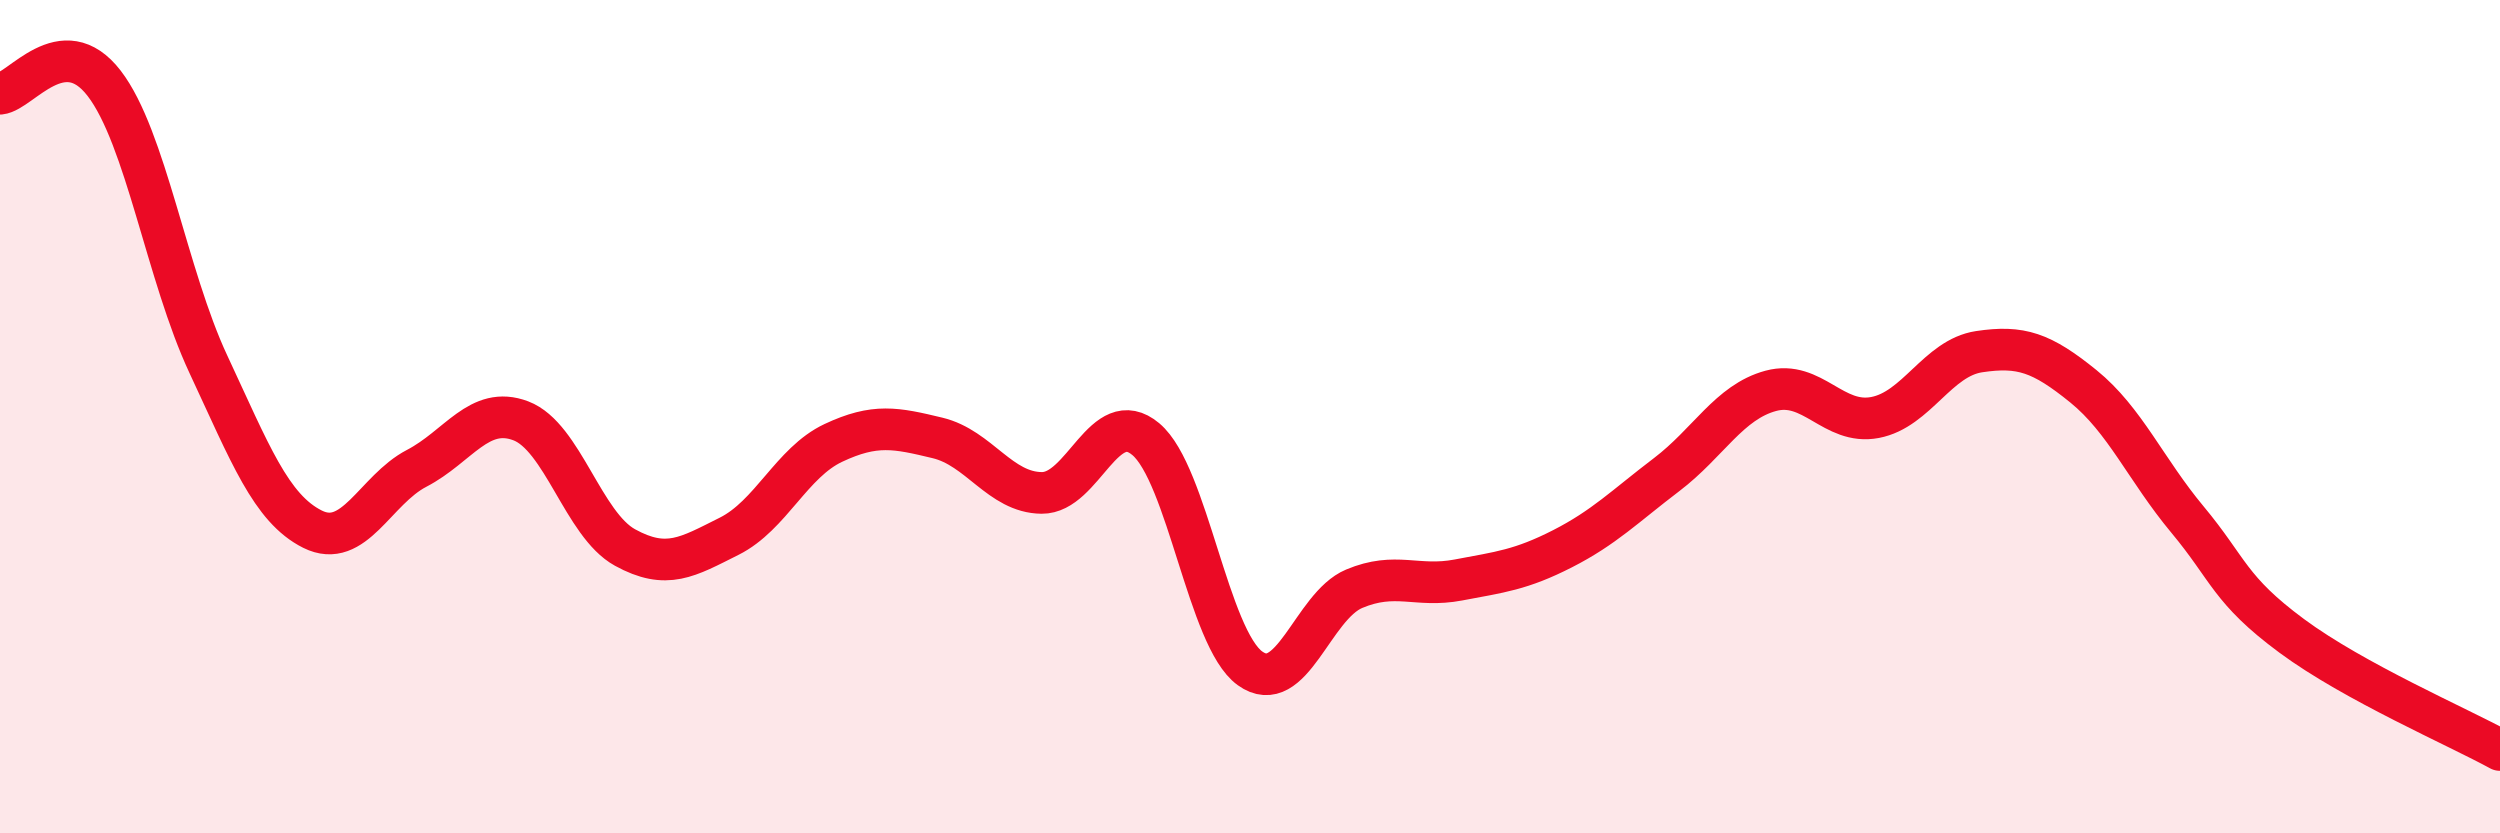
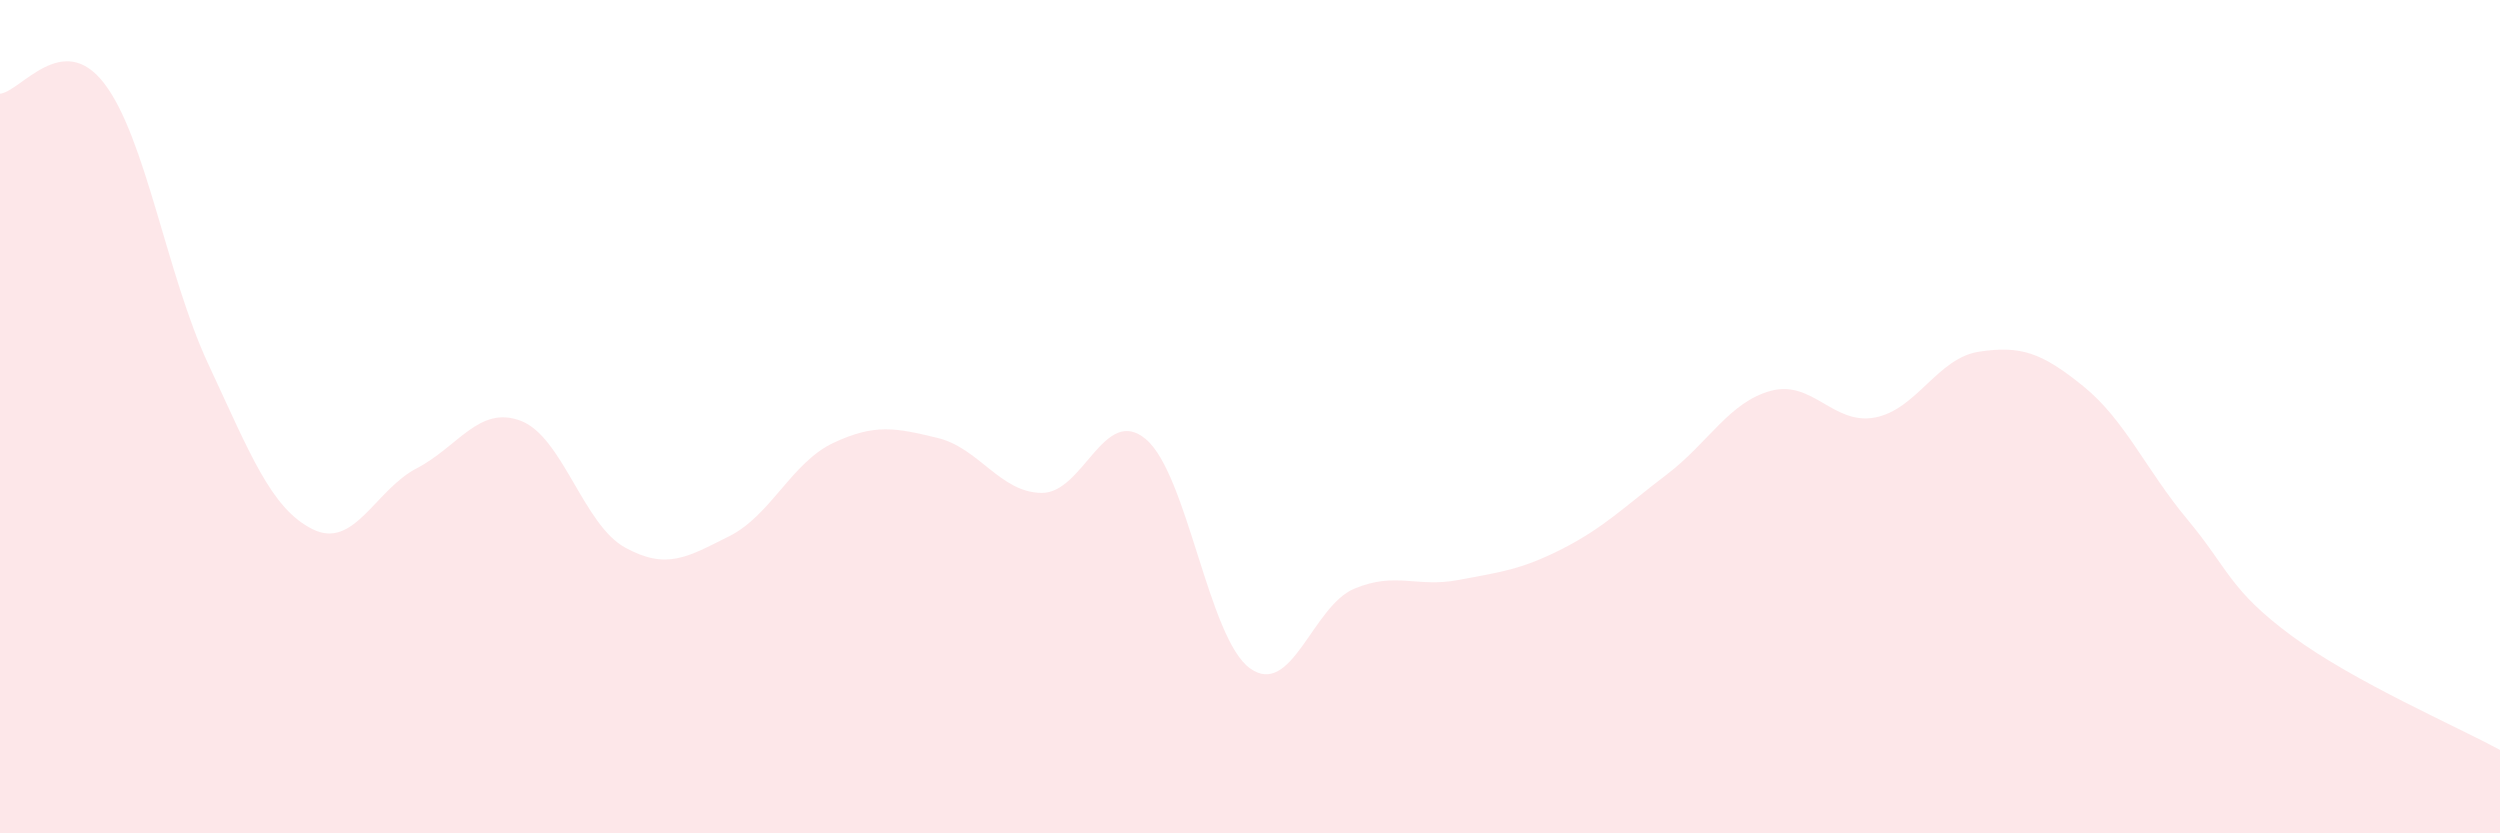
<svg xmlns="http://www.w3.org/2000/svg" width="60" height="20" viewBox="0 0 60 20">
  <path d="M 0,2.25 C 0.5,2.2 1.5,0.7 2.5,2 C 3.5,3.3 4,6.6 5,8.74 C 6,10.88 6.5,12.2 7.5,12.7 C 8.5,13.2 9,11.76 10,11.24 C 11,10.72 11.5,9.72 12.5,10.1 C 13.5,10.48 14,12.59 15,13.14 C 16,13.69 16.5,13.37 17.5,12.87 C 18.5,12.37 19,11.1 20,10.63 C 21,10.16 21.5,10.27 22.5,10.51 C 23.5,10.75 24,11.82 25,11.83 C 26,11.84 26.5,9.7 27.5,10.54 C 28.5,11.38 29,15.32 30,16.04 C 31,16.76 31.5,14.55 32.5,14.13 C 33.5,13.71 34,14.11 35,13.92 C 36,13.73 36.5,13.68 37.5,13.17 C 38.5,12.66 39,12.15 40,11.39 C 41,10.63 41.5,9.65 42.5,9.38 C 43.5,9.11 44,10.21 45,10.02 C 46,9.83 46.5,8.59 47.5,8.44 C 48.5,8.29 49,8.46 50,9.27 C 51,10.08 51.5,11.27 52.5,12.47 C 53.5,13.67 53.5,14.15 55,15.26 C 56.5,16.37 59,17.45 60,18L60 20L0 20Z" fill="#EB0A25" opacity="0.1" stroke-linecap="round" stroke-linejoin="round" />
-   <path d="M 0,2.25 C 0.5,2.2 1.5,0.7 2.5,2 C 3.5,3.3 4,6.6 5,8.74 C 6,10.88 6.5,12.2 7.5,12.7 C 8.5,13.2 9,11.76 10,11.24 C 11,10.72 11.5,9.72 12.5,10.1 C 13.5,10.48 14,12.59 15,13.14 C 16,13.69 16.5,13.37 17.5,12.87 C 18.5,12.37 19,11.1 20,10.63 C 21,10.16 21.5,10.27 22.5,10.51 C 23.5,10.75 24,11.82 25,11.83 C 26,11.84 26.5,9.7 27.5,10.54 C 28.5,11.38 29,15.32 30,16.04 C 31,16.76 31.5,14.55 32.5,14.13 C 33.5,13.71 34,14.11 35,13.92 C 36,13.73 36.5,13.68 37.5,13.17 C 38.5,12.66 39,12.15 40,11.39 C 41,10.63 41.5,9.65 42.5,9.38 C 43.5,9.11 44,10.21 45,10.02 C 46,9.83 46.5,8.59 47.5,8.44 C 48.5,8.29 49,8.46 50,9.27 C 51,10.08 51.5,11.27 52.5,12.47 C 53.5,13.67 53.5,14.15 55,15.26 C 56.5,16.37 59,17.45 60,18" stroke="#EB0A25" stroke-width="1" fill="none" stroke-linecap="round" stroke-linejoin="round" />
</svg>